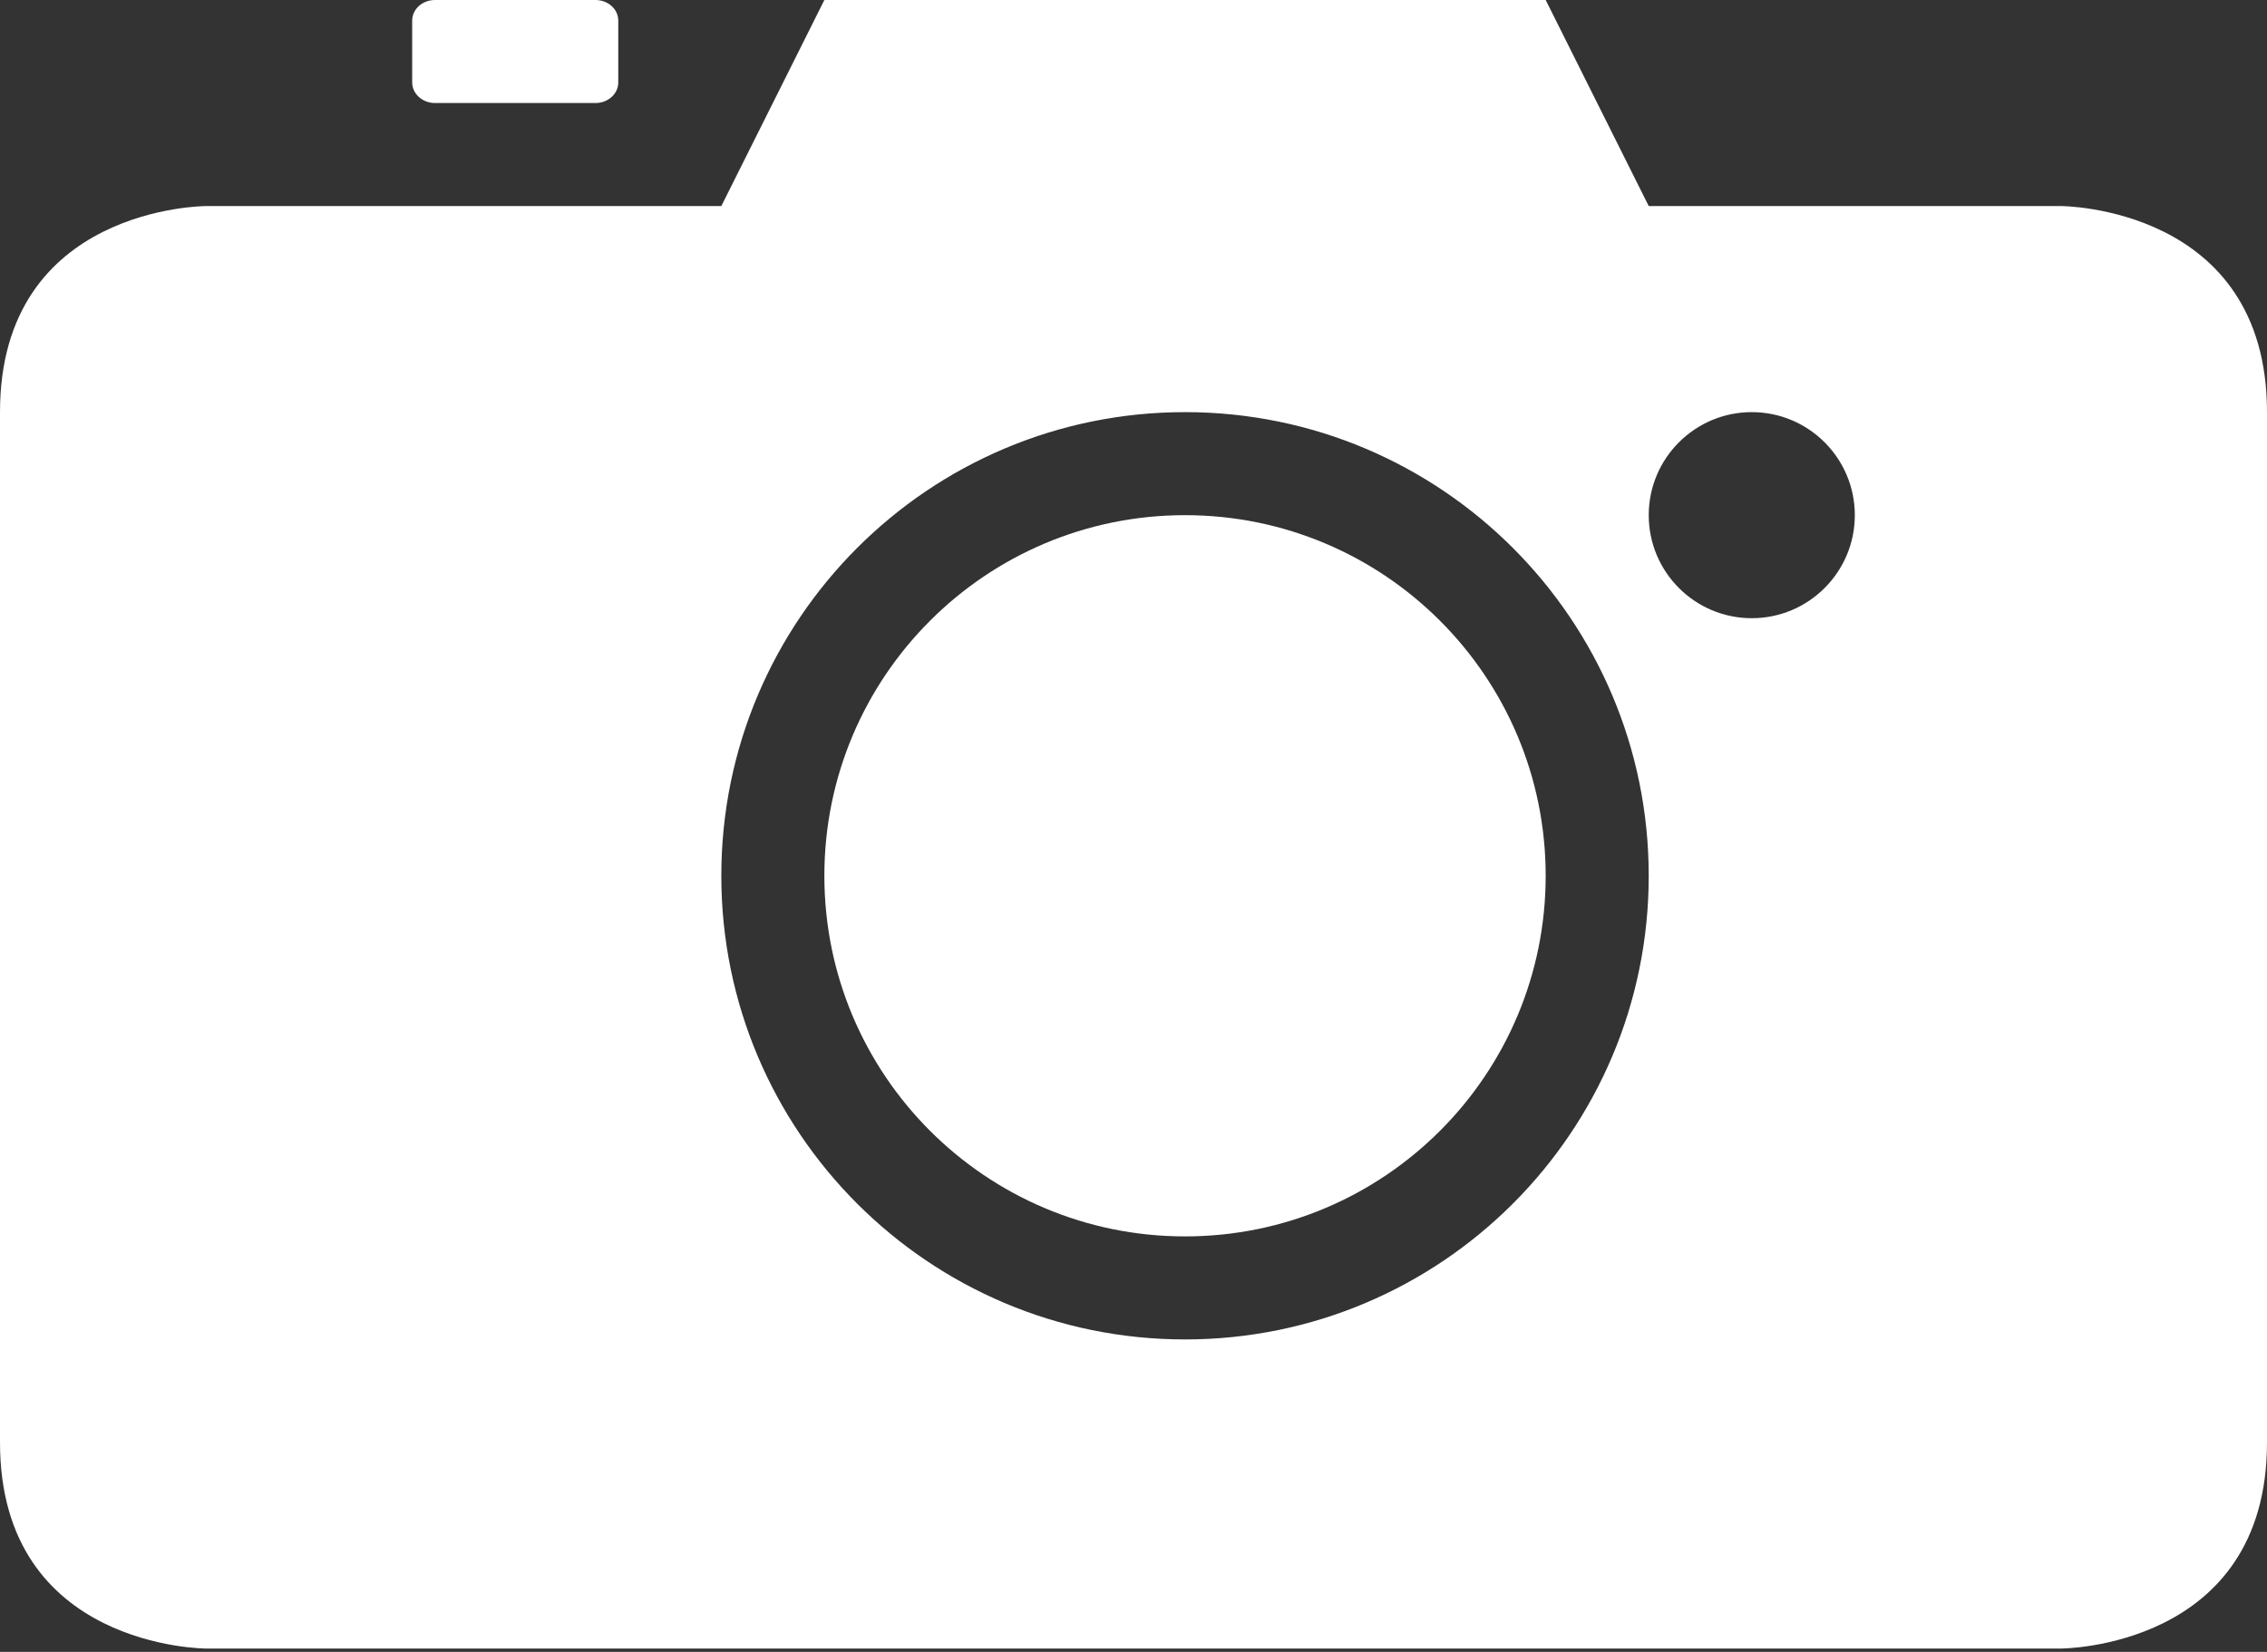
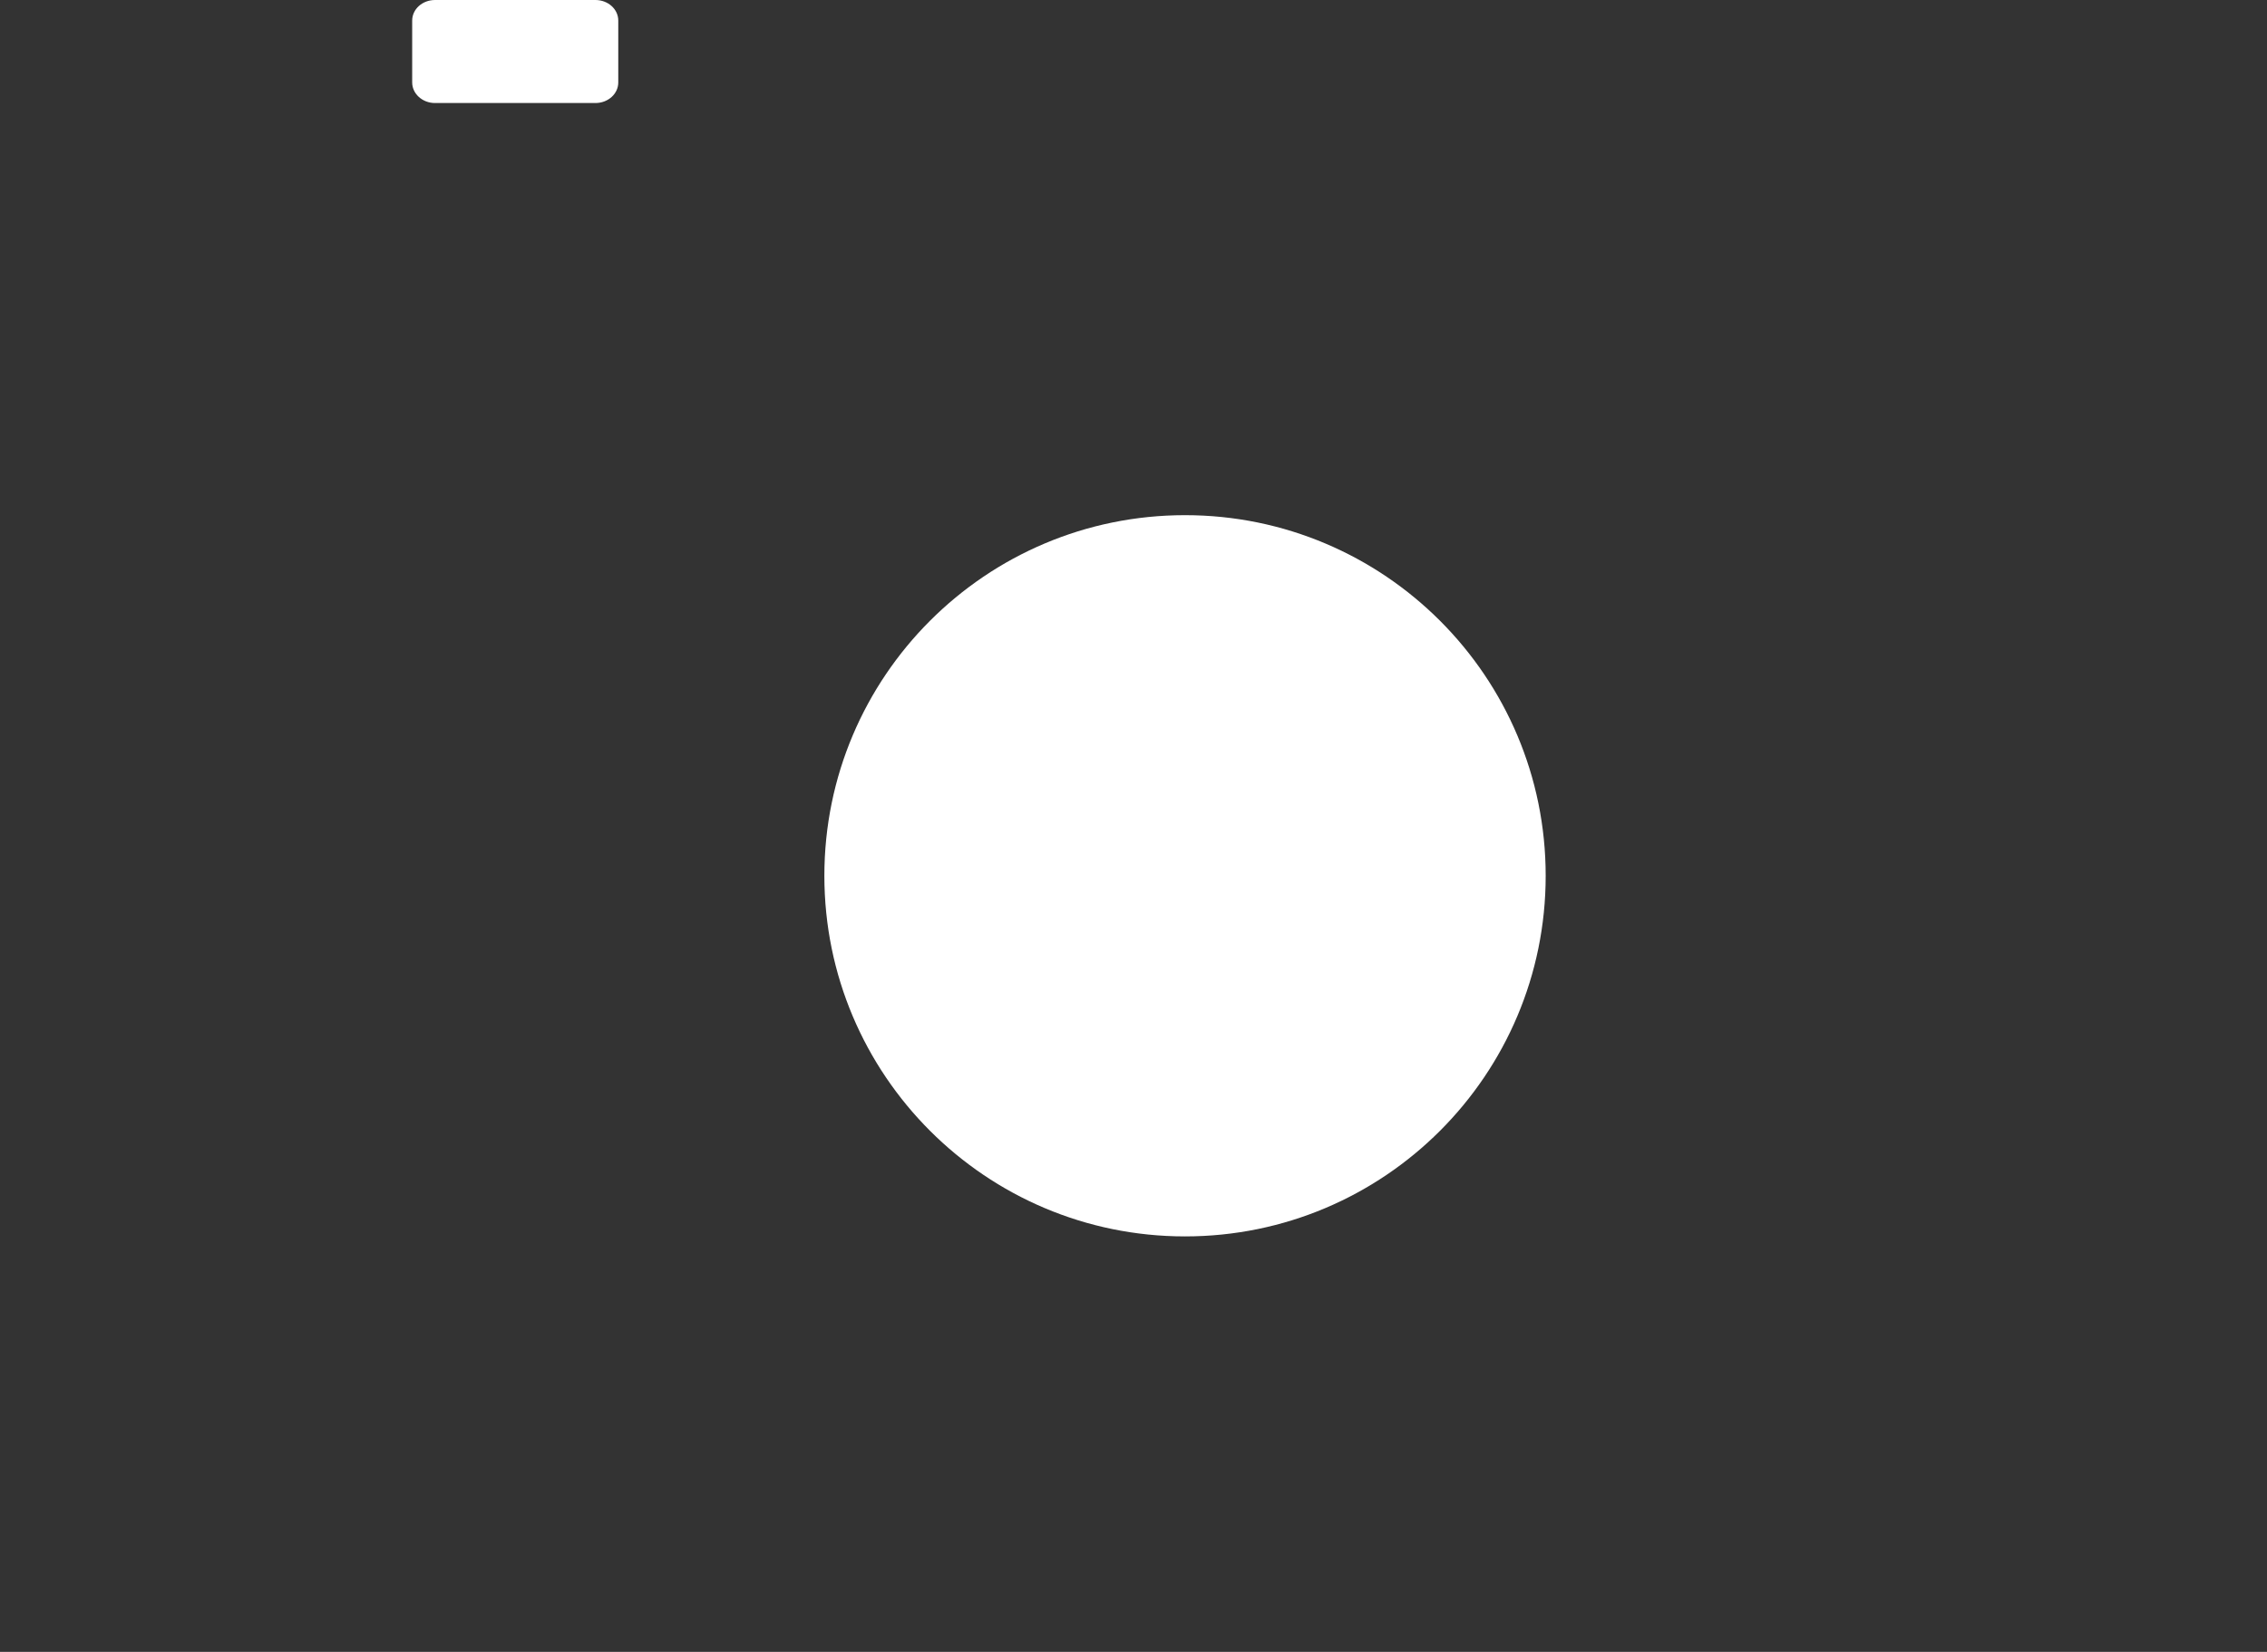
<svg xmlns="http://www.w3.org/2000/svg" width="612" height="446" viewBox="0 0 612 446" fill="none">
  <rect x="0" y="0" width="612" height="446" fill="#333333" stroke="none" />
-   <path d="M160.733 27.817C164.155 27.817 166.909 25.341 166.909 22.254V5.563C166.909 2.475 164.155 0 160.733 0H117.448C114.027 0 111.273 2.476 111.273 5.563V22.254C111.273 25.314 114.027 27.817 117.448 27.817H160.733Z" fill="white" />
+   <path d="M160.733 27.817C164.155 27.817 166.909 25.341 166.909 22.254V5.563C166.909 2.475 164.155 0 160.733 0H117.448C114.027 0 111.273 2.476 111.273 5.563V22.254C111.273 25.314 114.027 27.817 117.448 27.817Z" fill="white" />
  <path d="M319.909 333.818C373.682 333.818 417.273 290.227 417.273 236.454C417.273 182.681 373.682 139.09 319.909 139.09C266.136 139.09 222.545 182.681 222.545 236.454C222.545 290.227 266.136 333.818 319.909 333.818Z" fill="white" />
-   <path d="M0 111.272V389.455C0 445.092 55.636 445.092 55.636 445.092H556.363C556.363 445.092 612 445.092 612 389.455V111.272C612 55.636 556.363 55.636 556.363 55.636H445.091L417.273 0H222.545L194.727 55.636H55.636C55.636 55.635 0 55.635 0 111.272ZM472.909 111.272C488.264 111.272 500.727 123.735 500.727 139.09C500.727 154.445 488.264 166.908 472.909 166.908C457.554 166.908 445.091 154.445 445.091 139.09C445.091 123.735 457.554 111.272 472.909 111.272ZM319.909 111.272C389.037 111.272 445.091 167.326 445.091 236.455C445.091 305.582 389.037 361.637 319.909 361.637C250.781 361.637 194.727 305.582 194.727 236.455C194.727 167.325 250.781 111.272 319.909 111.272Z" fill="white" />
</svg>